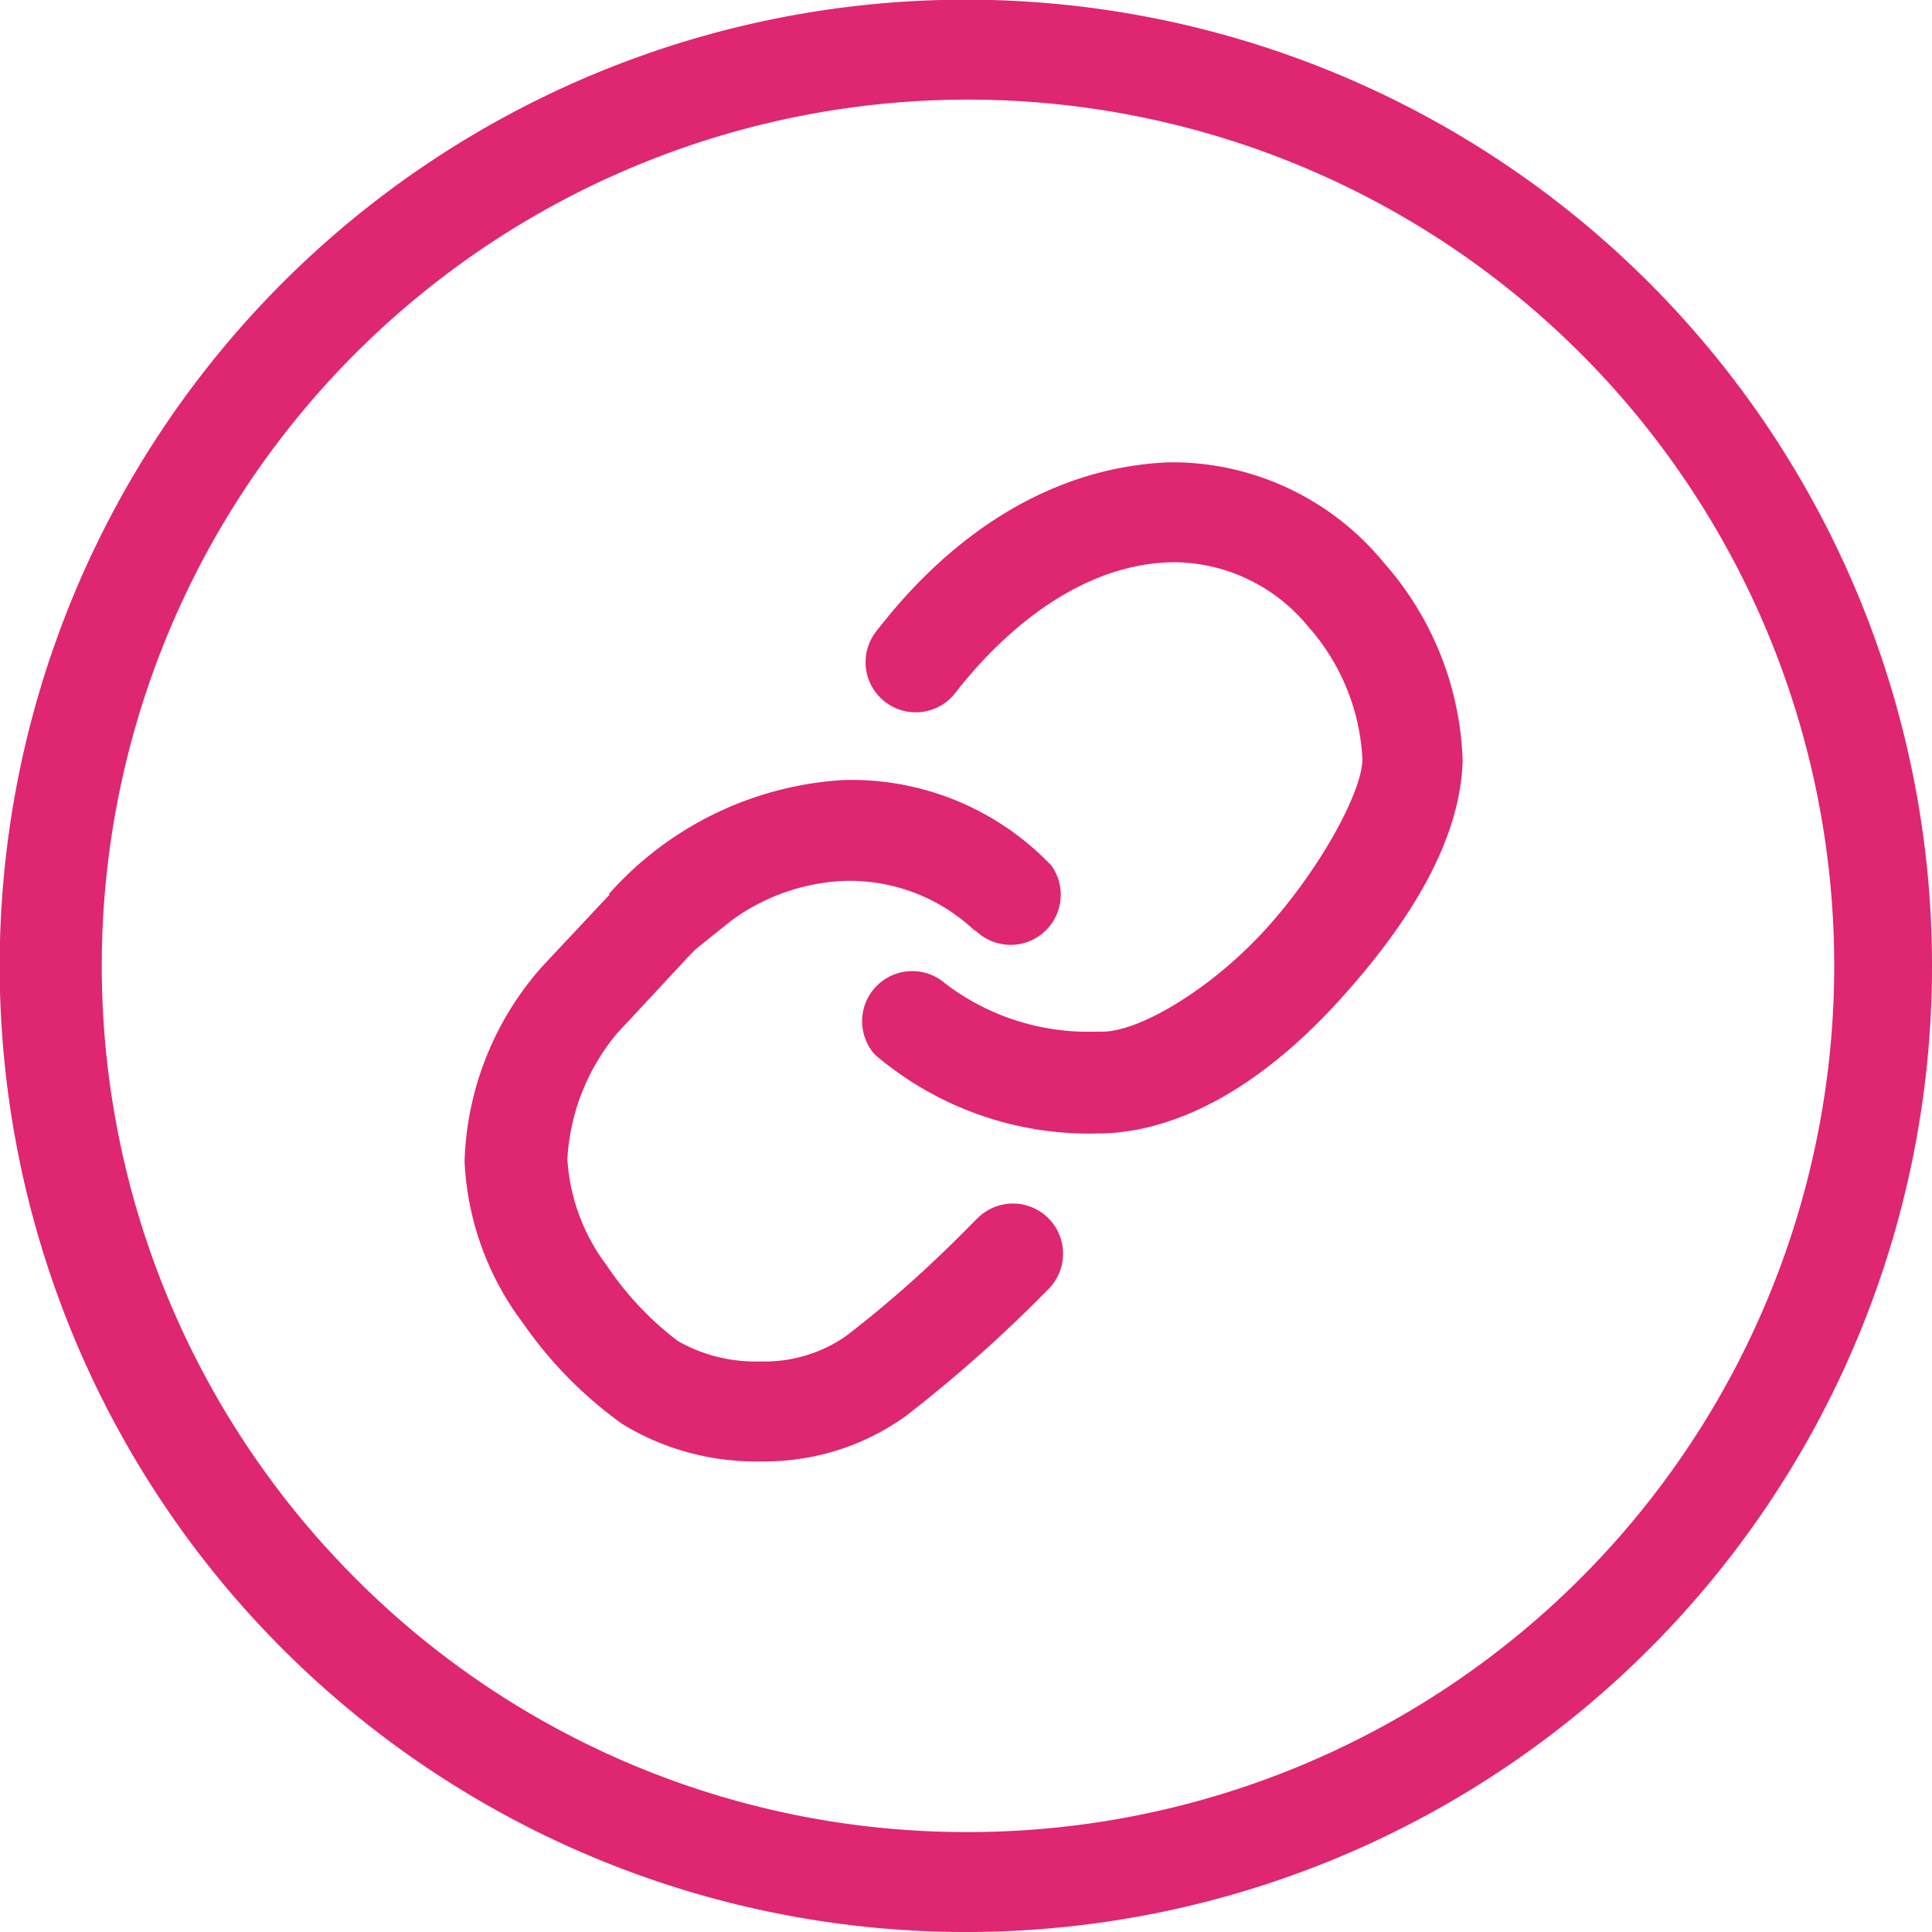
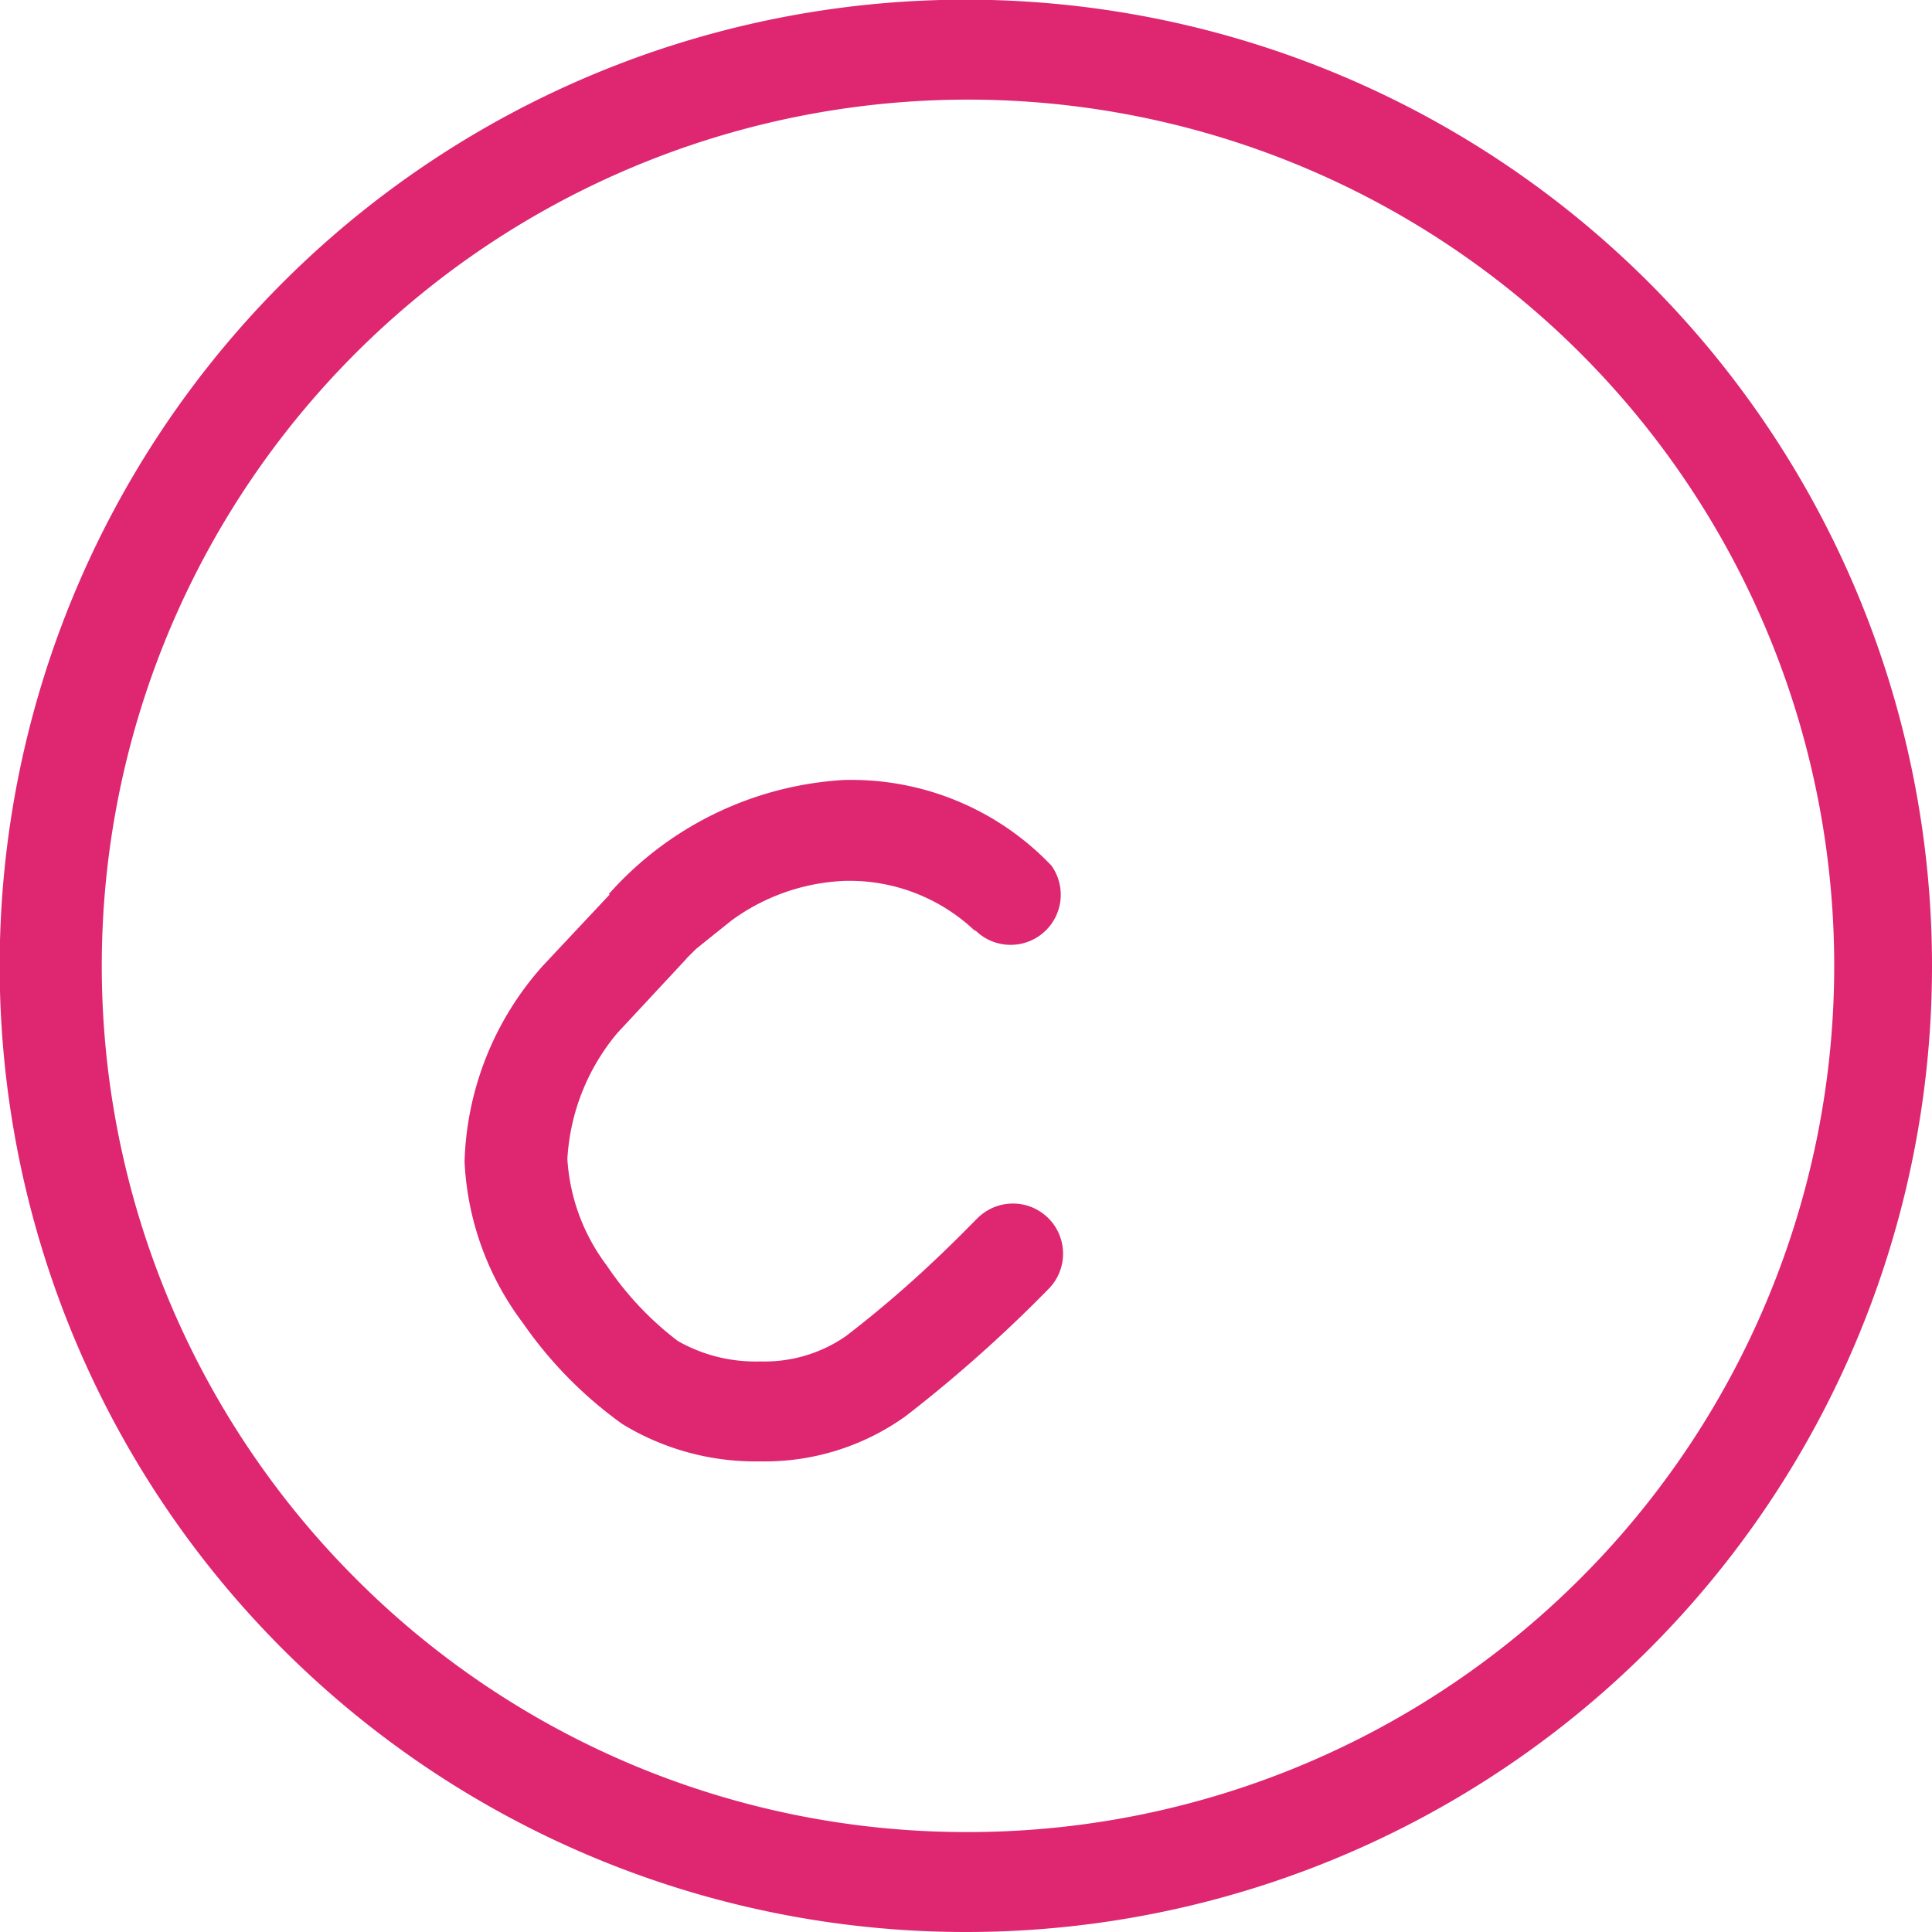
<svg xmlns="http://www.w3.org/2000/svg" width="60.51" height="60.51" viewBox="0 0 60.51 60.51">
  <defs>
    <style>
      .cls-1 {
        fill: #de2671;
      }
    </style>
  </defs>
  <g id="Layer_2" data-name="Layer 2">
    <g id="Layer_1-2" data-name="Layer 1">
      <g>
        <path class="cls-1" d="M30.26,58.94V57.38a27.13,27.13,0,1,0-19.18-8,27,27,0,0,0,19.18,8v3.13A30.26,30.26,0,1,1,60.51,30.26,30.25,30.25,0,0,1,30.26,60.51Z" />
        <path class="cls-1" d="M30.52,29.14l.43-.36-.42.37h0l.43-.36-.42.37a5.7,5.7,0,0,0-4.11-1.57,6.44,6.44,0,0,0-3.52,1.24l-1.11.89-.28.28-.07.08,0,0-2.12,2.28,0,0a6.73,6.73,0,0,0-1.56,3.94A6.15,6.15,0,0,0,19,39.63,9.83,9.83,0,0,0,21.23,42a4.91,4.91,0,0,0,2.58.64,4.47,4.47,0,0,0,2.68-.79,35.78,35.78,0,0,0,2.84-2.43c.77-.73,1.25-1.24,1.26-1.24a1.57,1.57,0,0,1,2.27,2.17,43.81,43.81,0,0,1-4.49,4,7.57,7.57,0,0,1-4.56,1.42,8,8,0,0,1-4.32-1.17,13,13,0,0,1-3.11-3.16,9.11,9.11,0,0,1-1.83-5.06A9.61,9.61,0,0,1,17,30.25L19.11,28,20.25,29l-1.18-1a10.67,10.67,0,0,1,7.35-3.57,8.65,8.65,0,0,1,6.51,2.68,1.57,1.57,0,0,1-2.41,2Z" />
-         <path class="cls-1" d="M29.53,30.75l-.32.33.31-.34h0l-.32.33.31-.34a7.39,7.39,0,0,0,4.84,1.58h.1c1.15.06,3.48-1.31,5.22-3.24s3-4.32,3-5.29a6.75,6.75,0,0,0-1.71-4.17,5.47,5.47,0,0,0-4.08-2h-.18c-3.46.07-6,3.09-6.77,4.08a1.57,1.57,0,0,1-2.5-1.9c.89-1.13,4-5.09,9.17-5.31h.28a8.58,8.58,0,0,1,6.45,3.13,9.83,9.83,0,0,1,2.48,6.22c-.08,2.57-1.73,5.13-3.8,7.43s-4.64,4.13-7.45,4.24h-.16a10.34,10.34,0,0,1-7-2.47,1.57,1.57,0,0,1,2.19-2.24Z" />
      </g>
    </g>
  </g>
</svg>